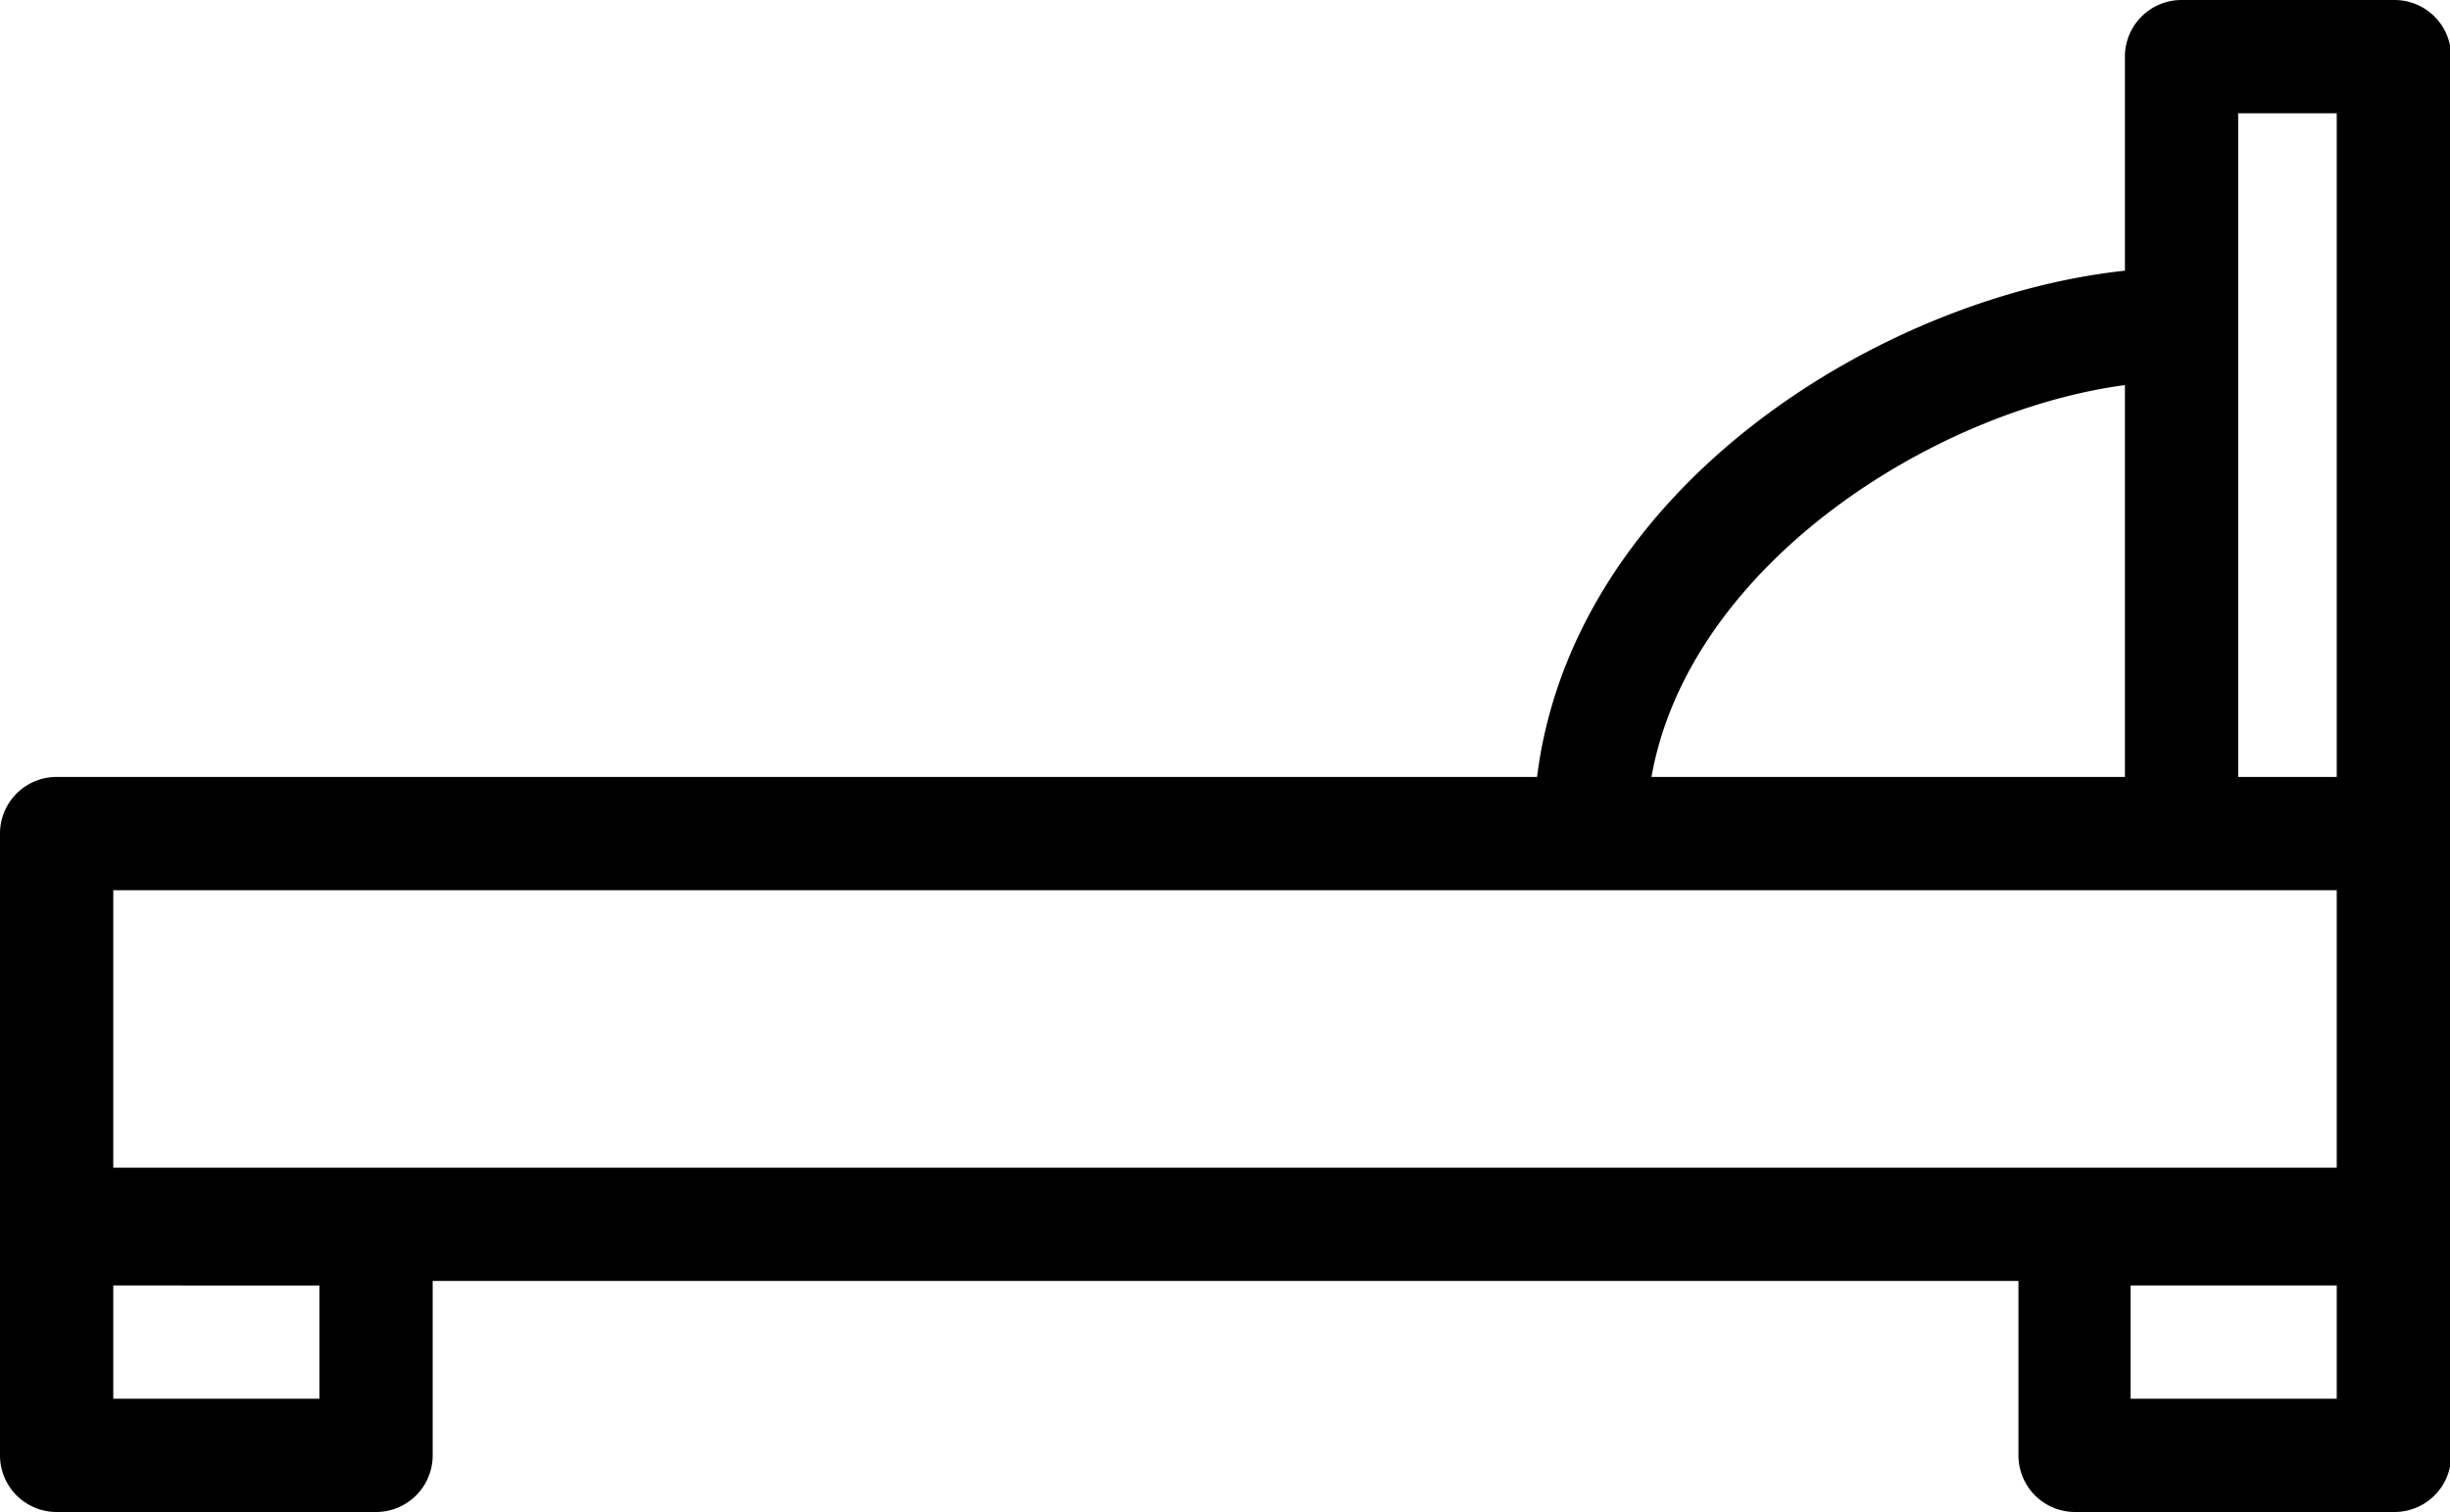
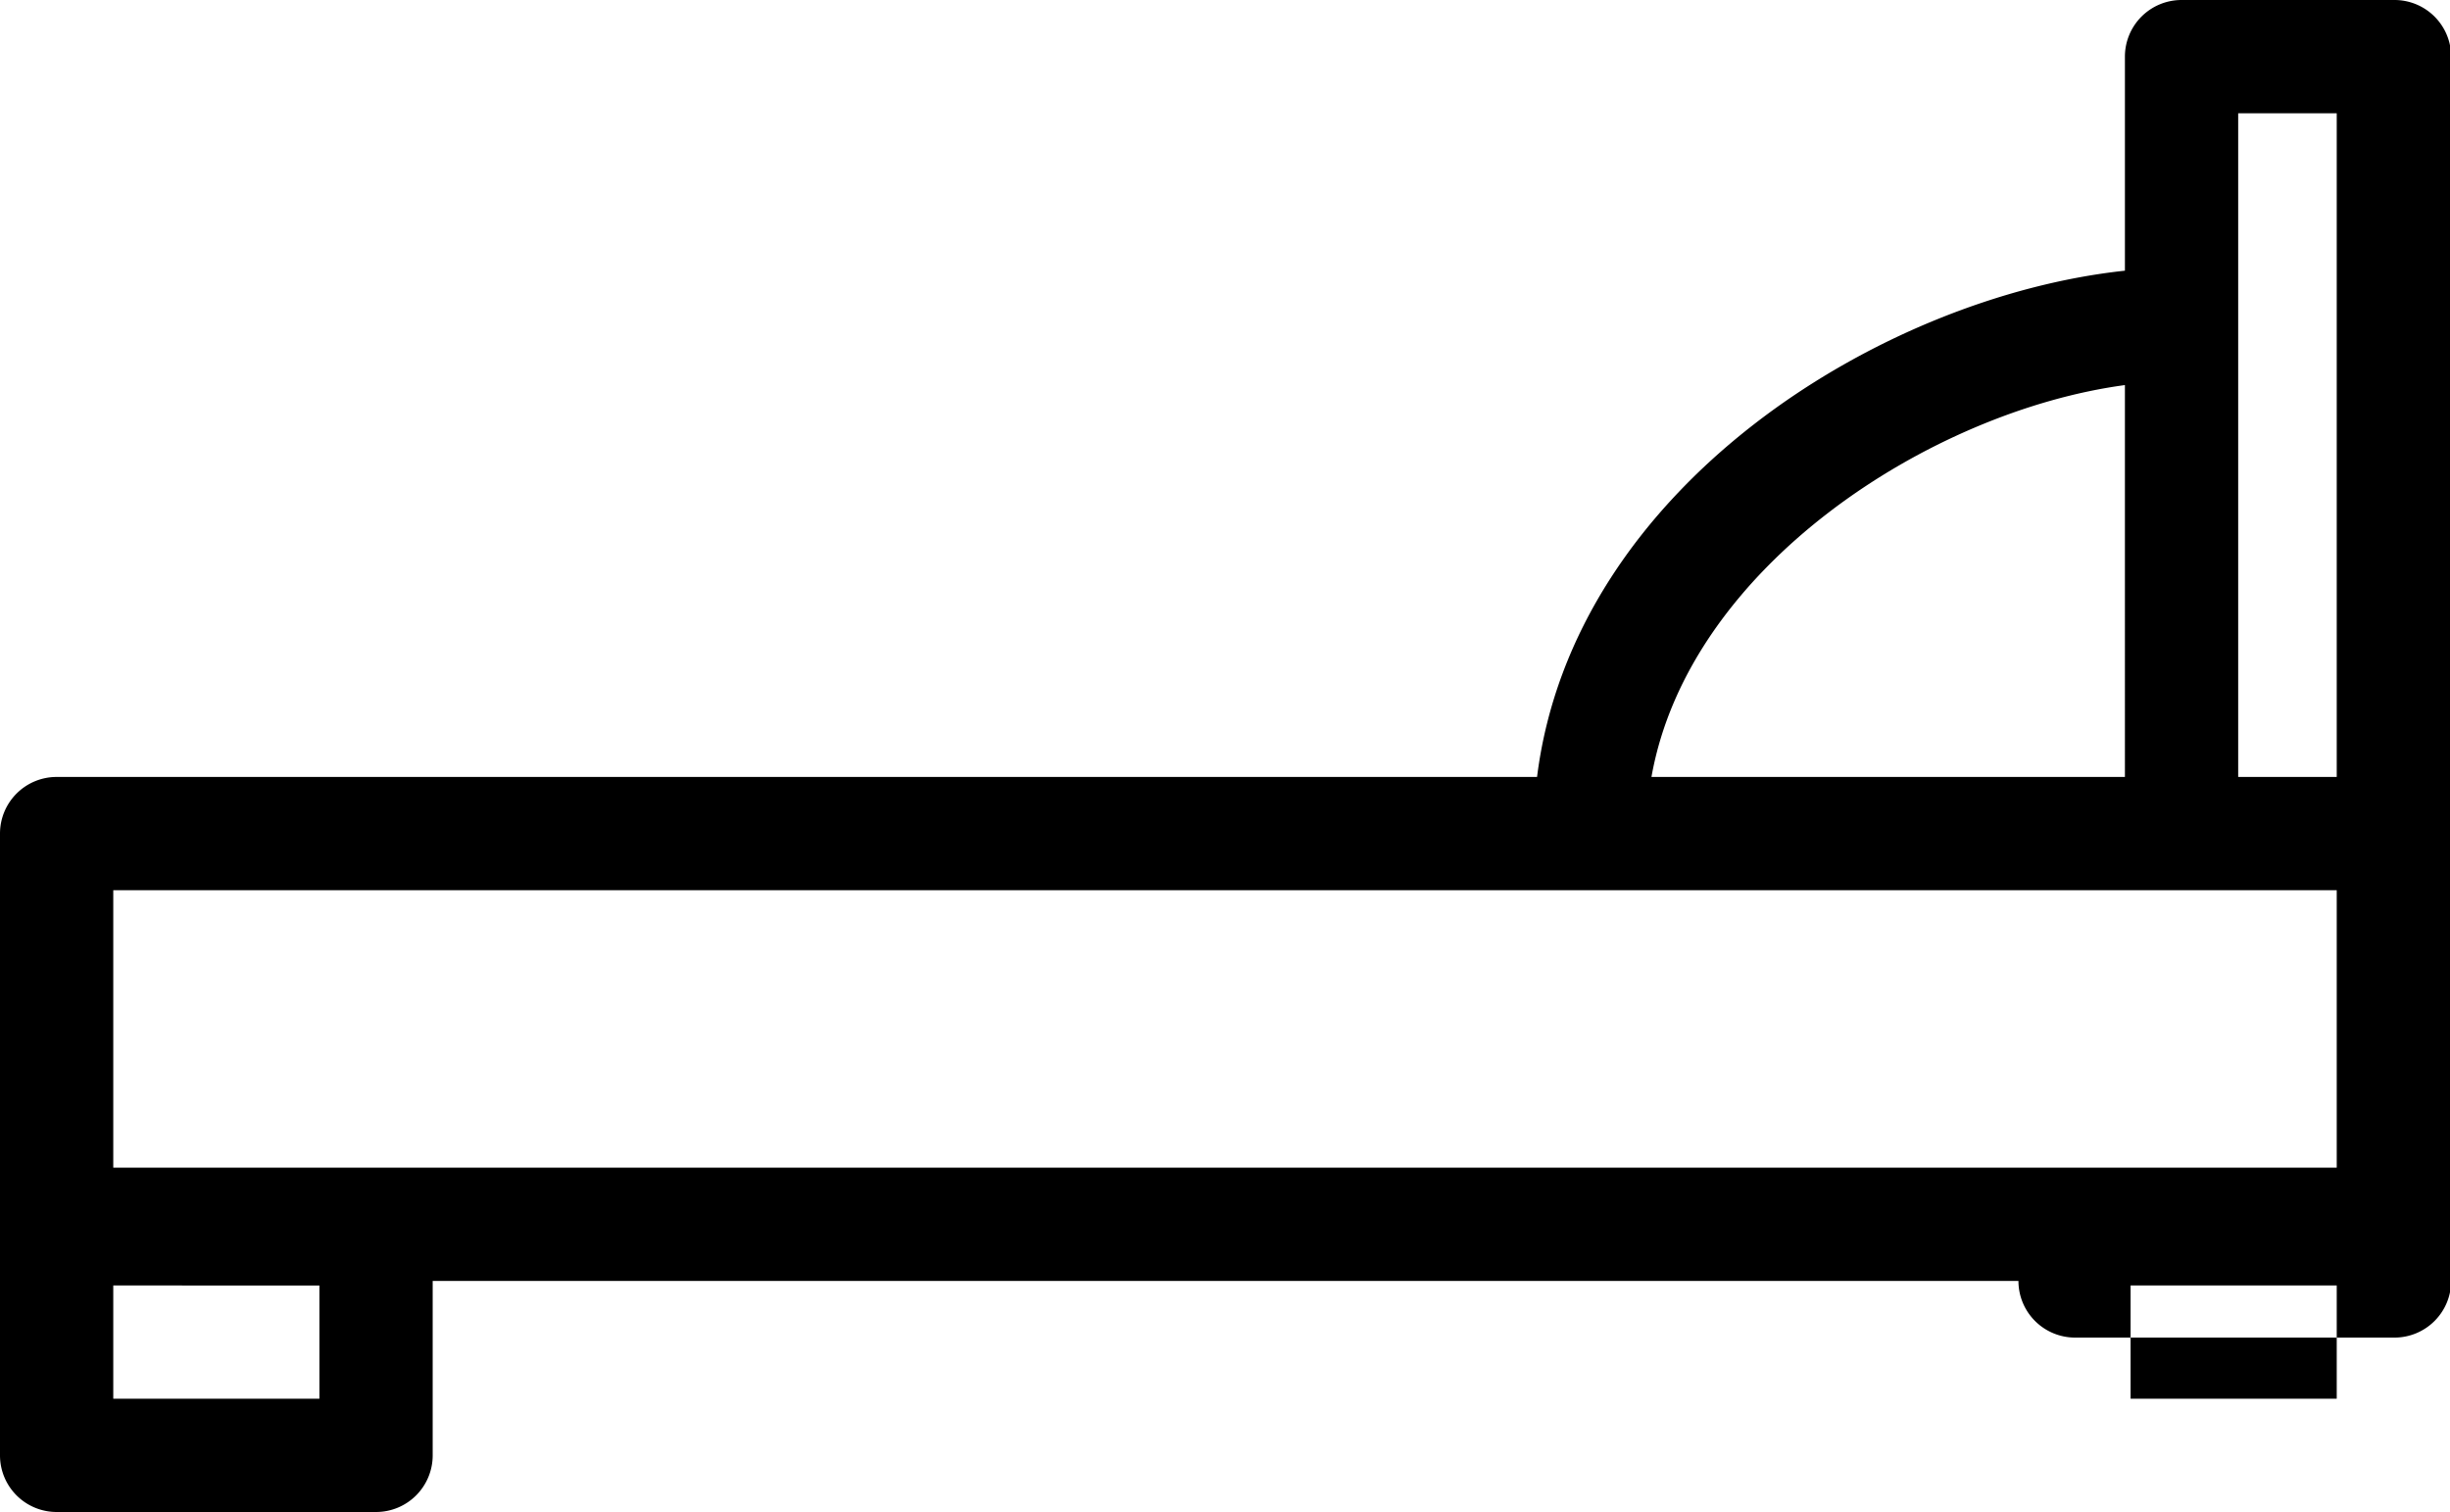
<svg xmlns="http://www.w3.org/2000/svg" viewBox="0 0 21.63 13.35">
  <title>bedrooms</title>
  <g id="Layer_2" data-name="Layer 2">
    <g id="Layer_1-2" data-name="Layer 1">
-       <path d="M3.82,12.85V11.31h14v1.54a.5.5,0,0,0,.5.5h2.82a.5.5,0,0,0,.5-.5V.5a.5.5,0,0,0-.5-.5H19.26a.5.5,0,0,0-.5.5V2.39c-2.15.23-4.87,1.91-5.19,4.47H.5a.5.5,0,0,0-.5.5v5.49a.5.5,0,0,0,.5.5H3.32A.5.5,0,0,0,3.82,12.85Zm16.81-.5H18.81v-1h1.82ZM19.76,1h.87V6.86h-.87Zm-1,2.4V6.86H14.58C14.91,5,17.05,3.63,18.76,3.4ZM1,7.86H20.63v2.45H1Zm1.82,4.49H1v-1H2.82Z" />
+       <path d="M3.82,12.85V11.31h14a.5.5,0,0,0,.5.5h2.82a.5.5,0,0,0,.5-.5V.5a.5.5,0,0,0-.5-.5H19.26a.5.5,0,0,0-.5.5V2.39c-2.15.23-4.87,1.91-5.19,4.47H.5a.5.5,0,0,0-.5.5v5.49a.5.5,0,0,0,.5.5H3.32A.5.5,0,0,0,3.82,12.85Zm16.81-.5H18.81v-1h1.82ZM19.76,1h.87V6.86h-.87Zm-1,2.4V6.86H14.58C14.91,5,17.05,3.63,18.76,3.4ZM1,7.86H20.63v2.45H1Zm1.82,4.49H1v-1H2.82Z" />
    </g>
  </g>
</svg>